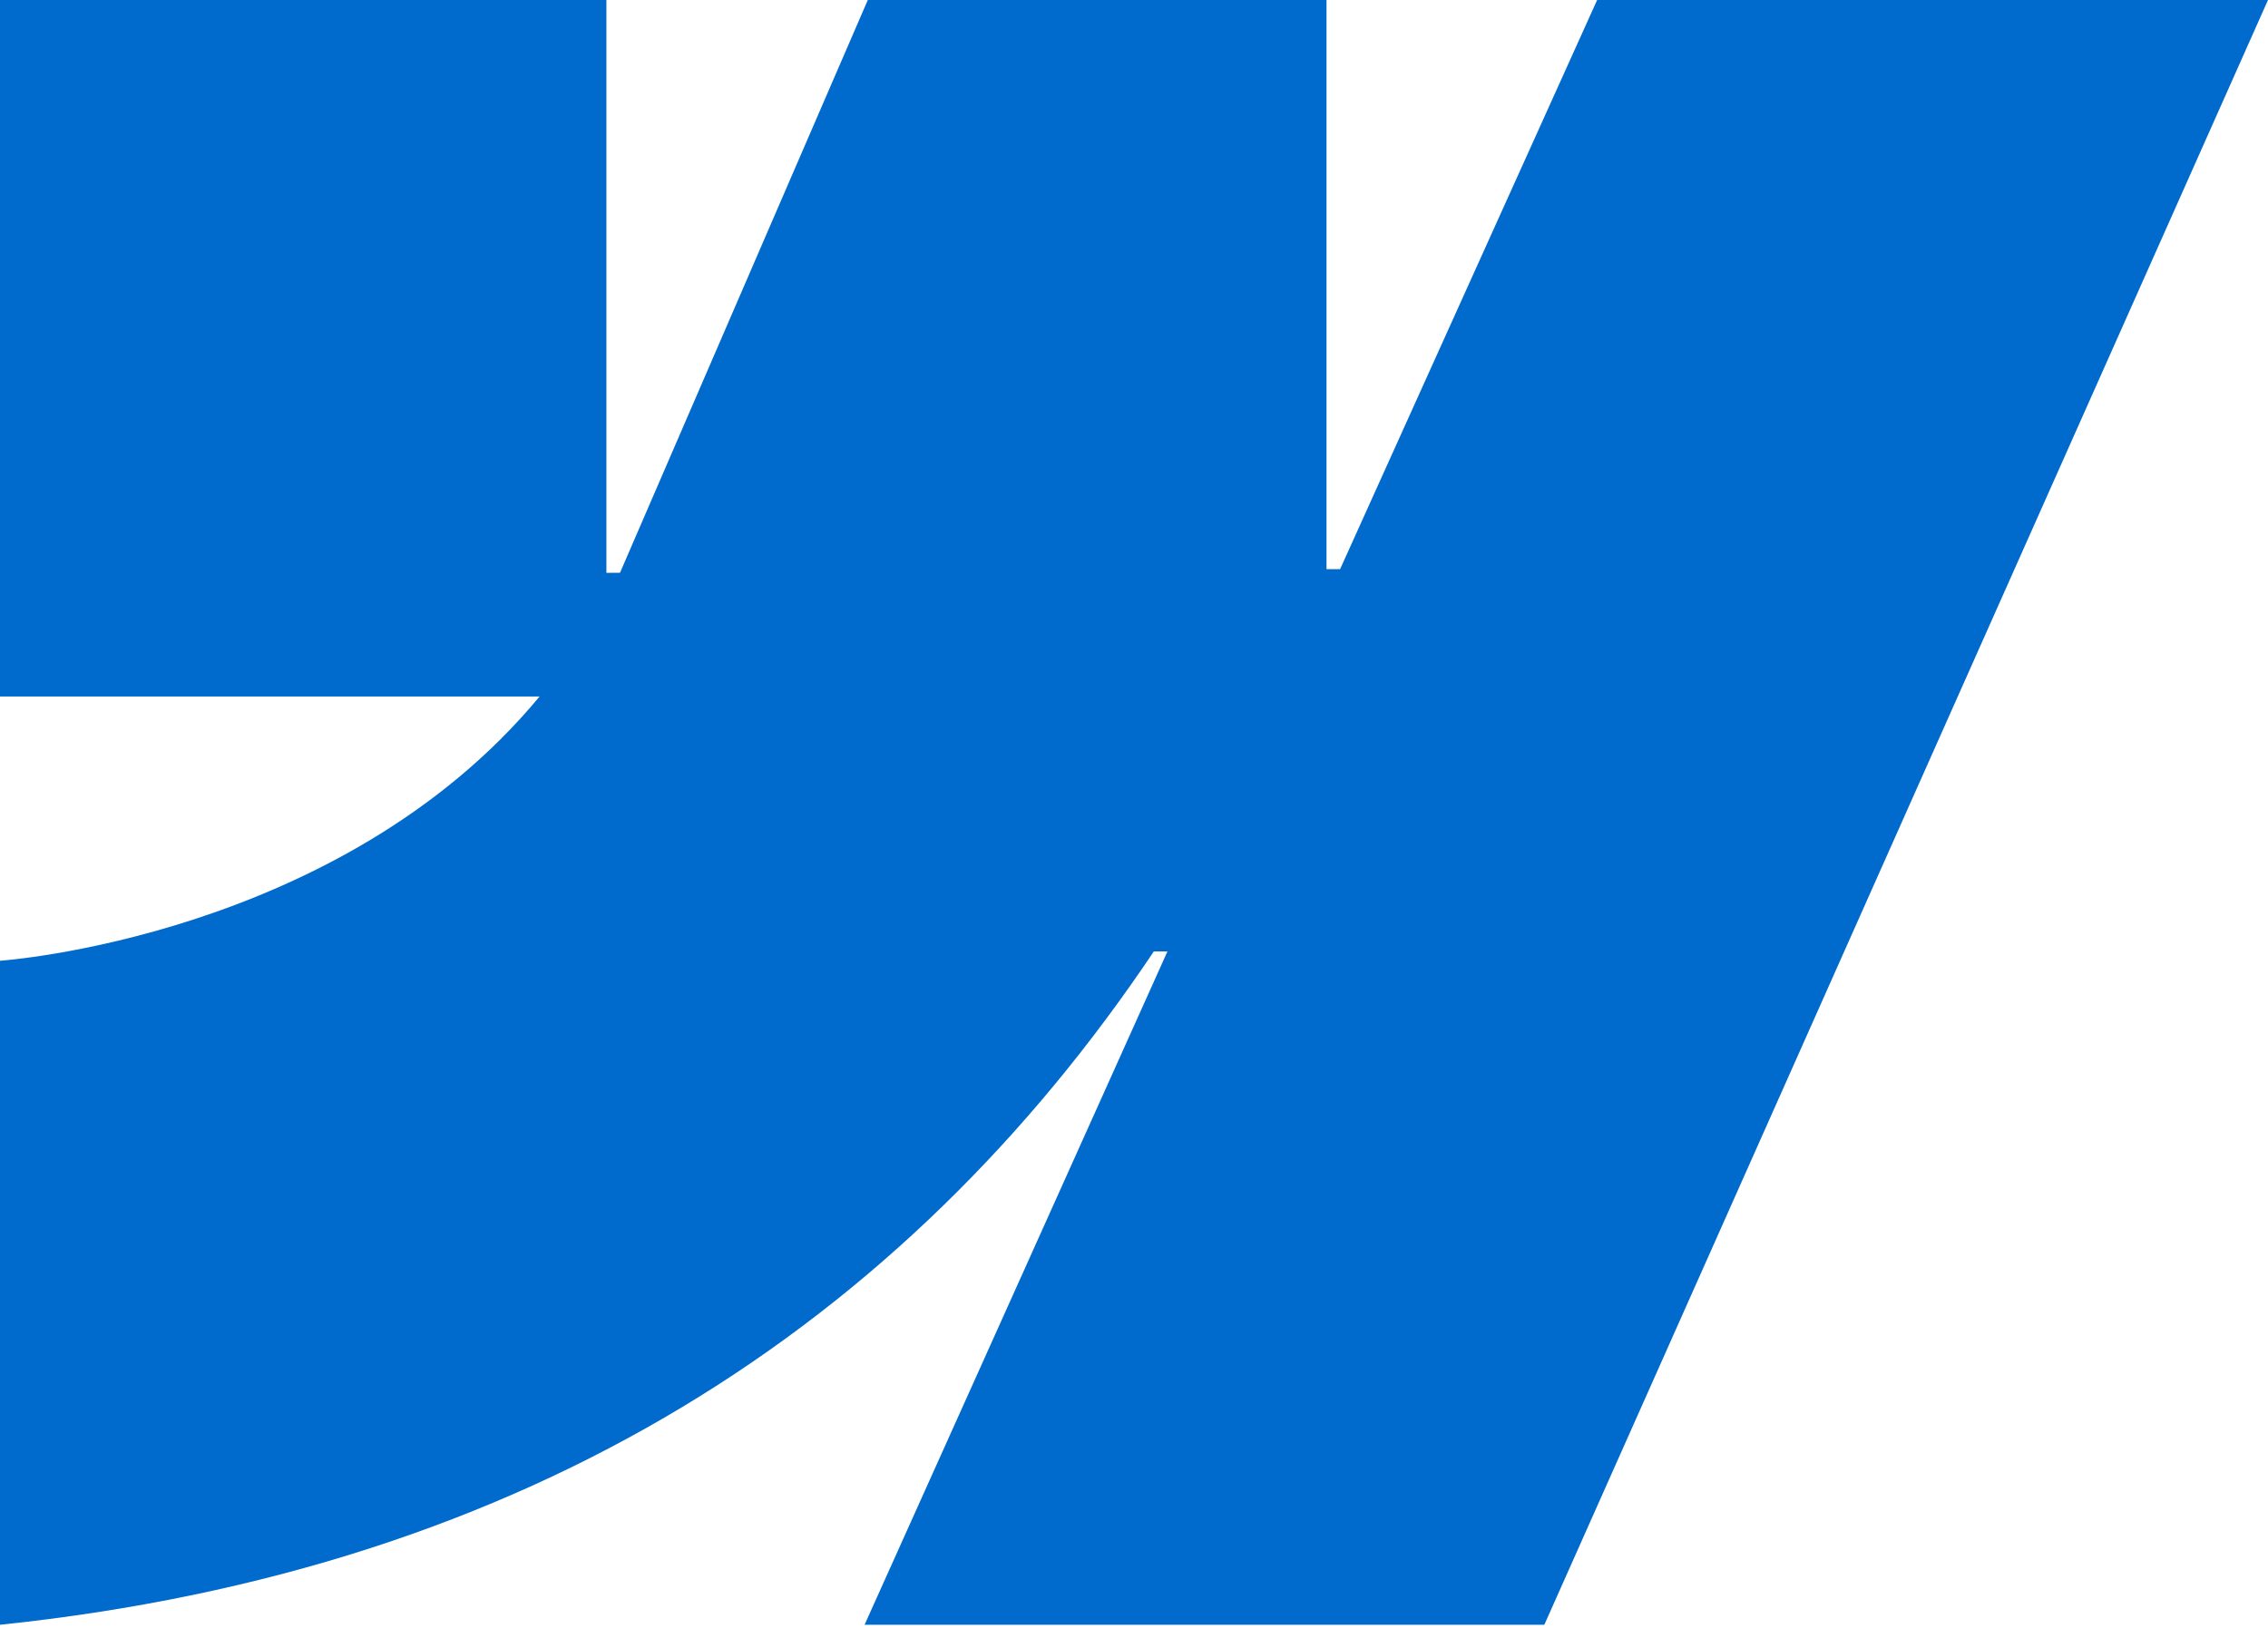
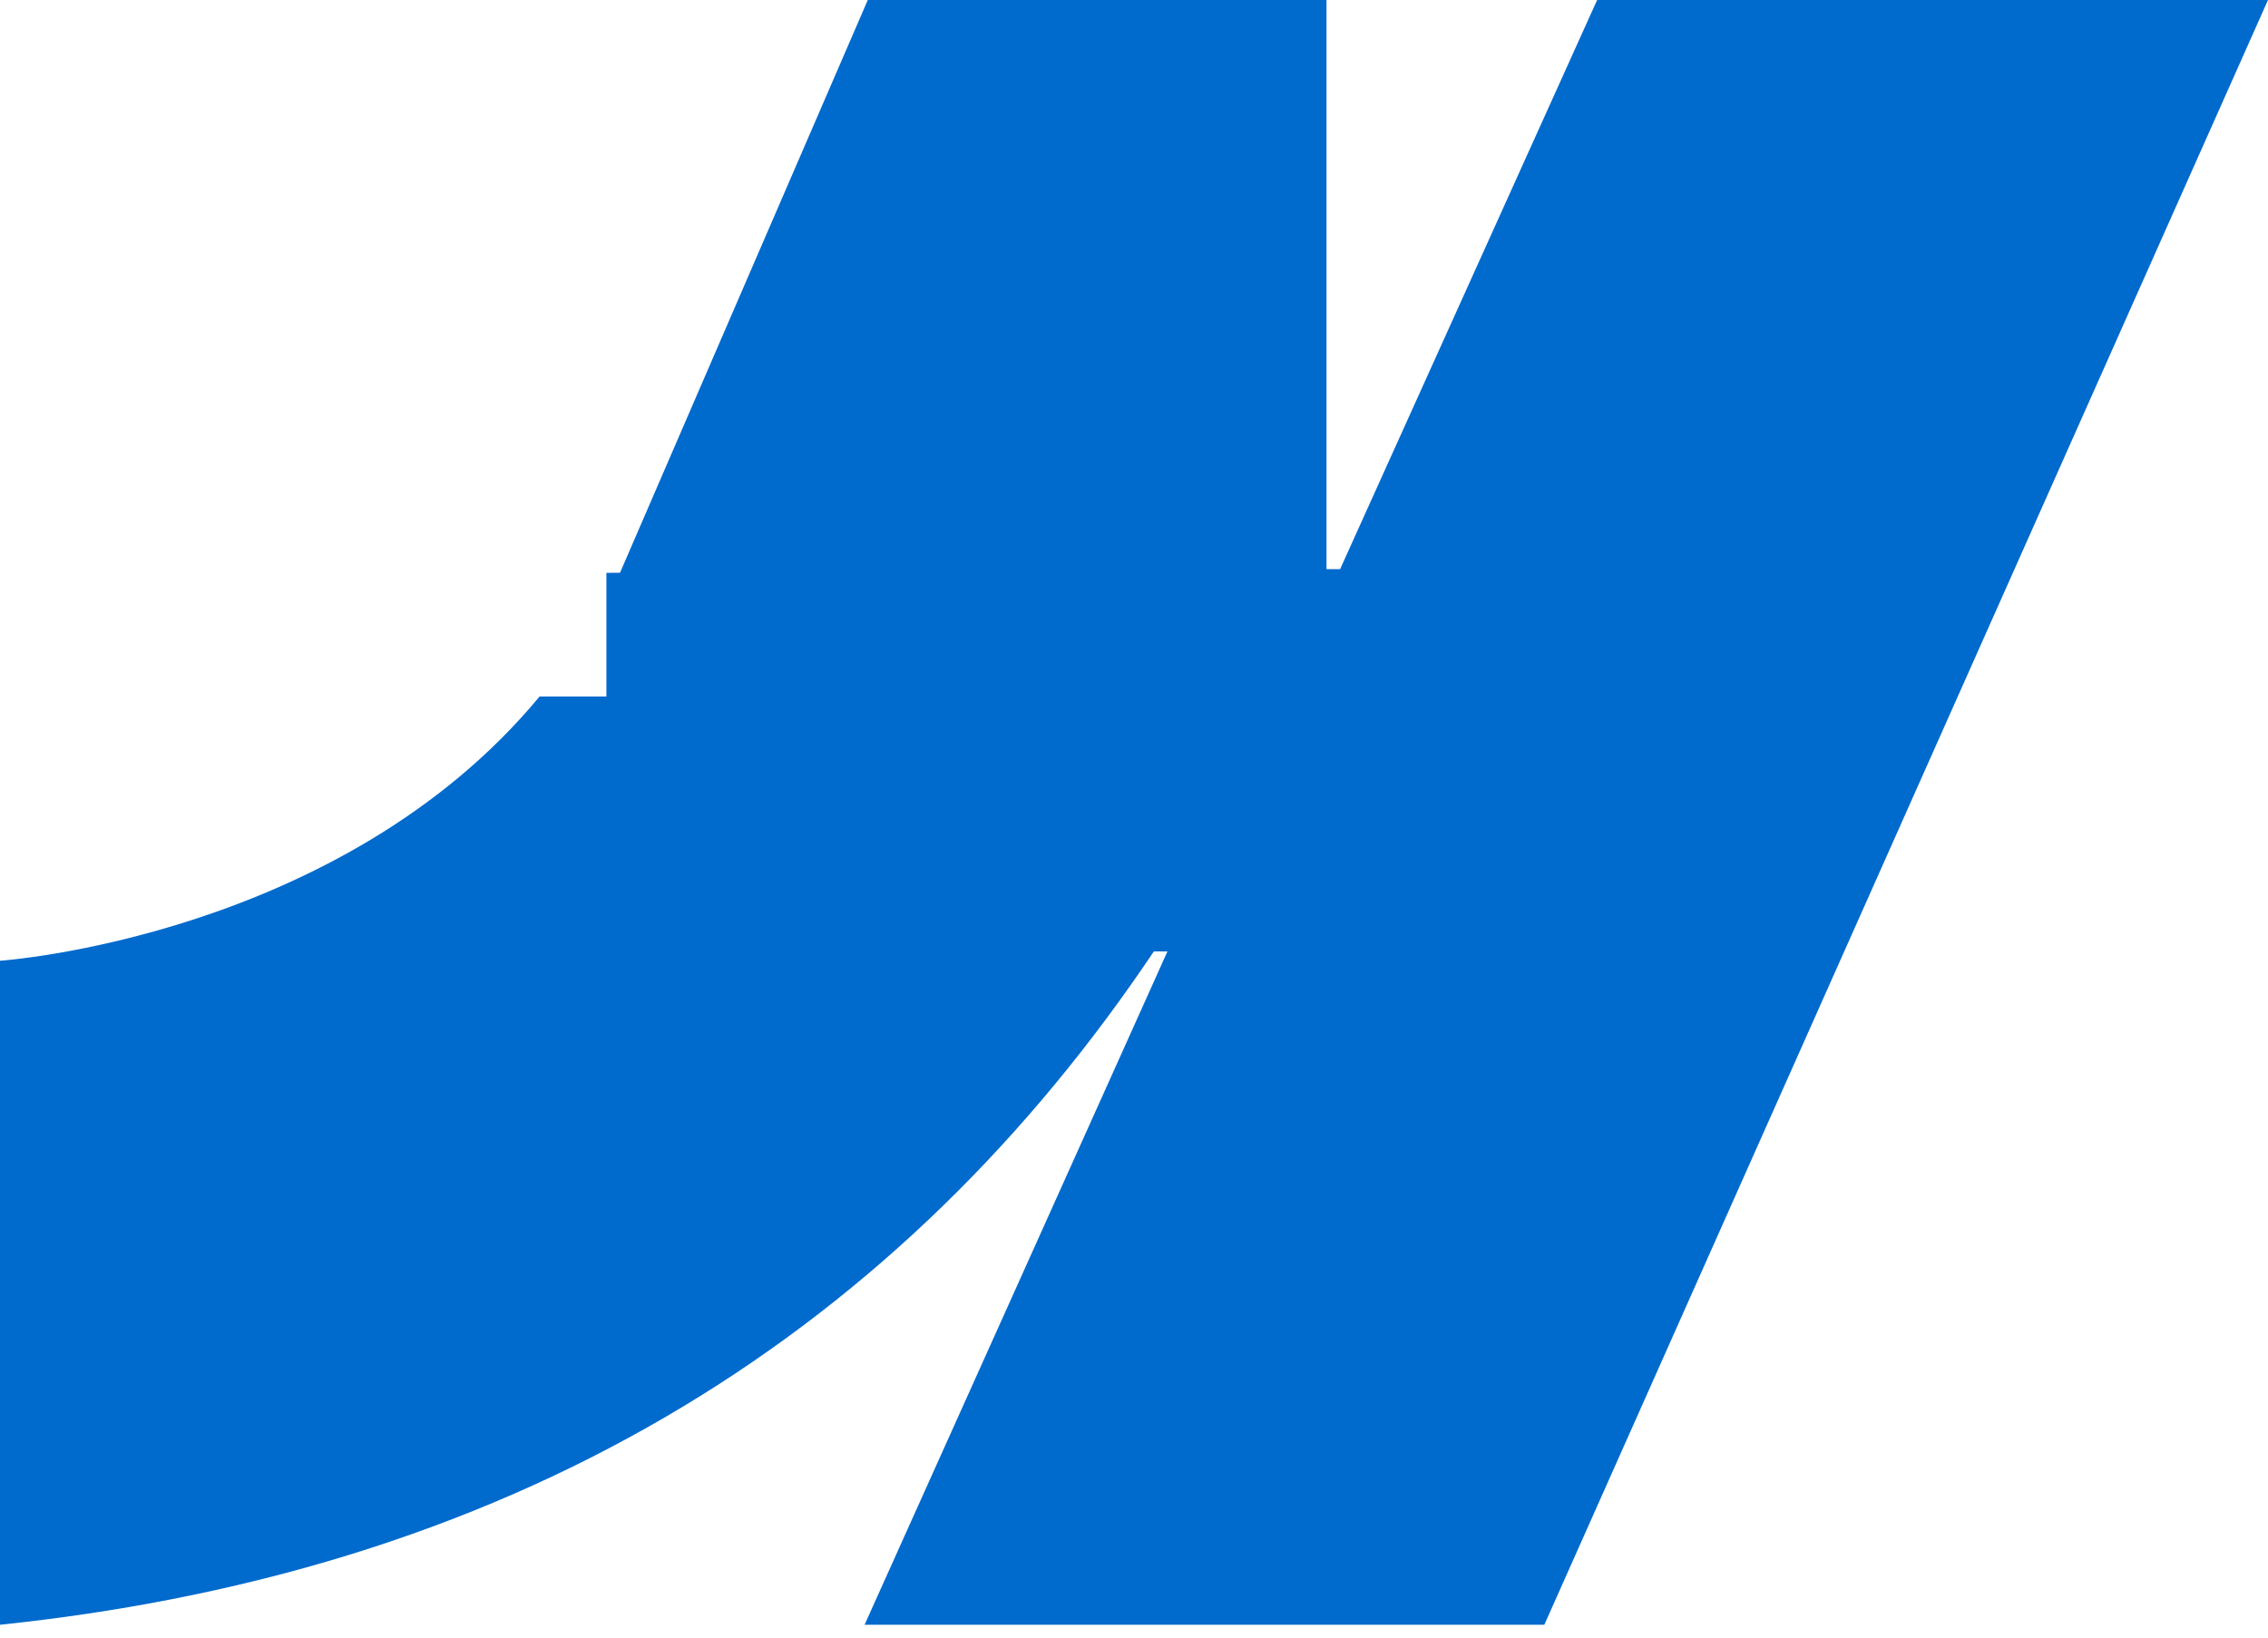
<svg xmlns="http://www.w3.org/2000/svg" width="72" height="52" viewBox="0 0 72 52" fill="none">
-   <path d="M72 0L49.026 51.593H27.447L37.062 30.211H36.63C28.698 42.039 16.863 49.828 0 51.593V30.508C0 30.508 10.788 29.774 17.13 22.116H0V0H19.251V18.19L19.683 18.187L27.549 0H42.111V18.073H42.543L50.703 0H72Z" fill="#006ACD" />
+   <path d="M72 0L49.026 51.593H27.447L37.062 30.211H36.63C28.698 42.039 16.863 49.828 0 51.593V30.508C0 30.508 10.788 29.774 17.13 22.116H0H19.251V18.19L19.683 18.187L27.549 0H42.111V18.073H42.543L50.703 0H72Z" fill="#006ACD" />
</svg>